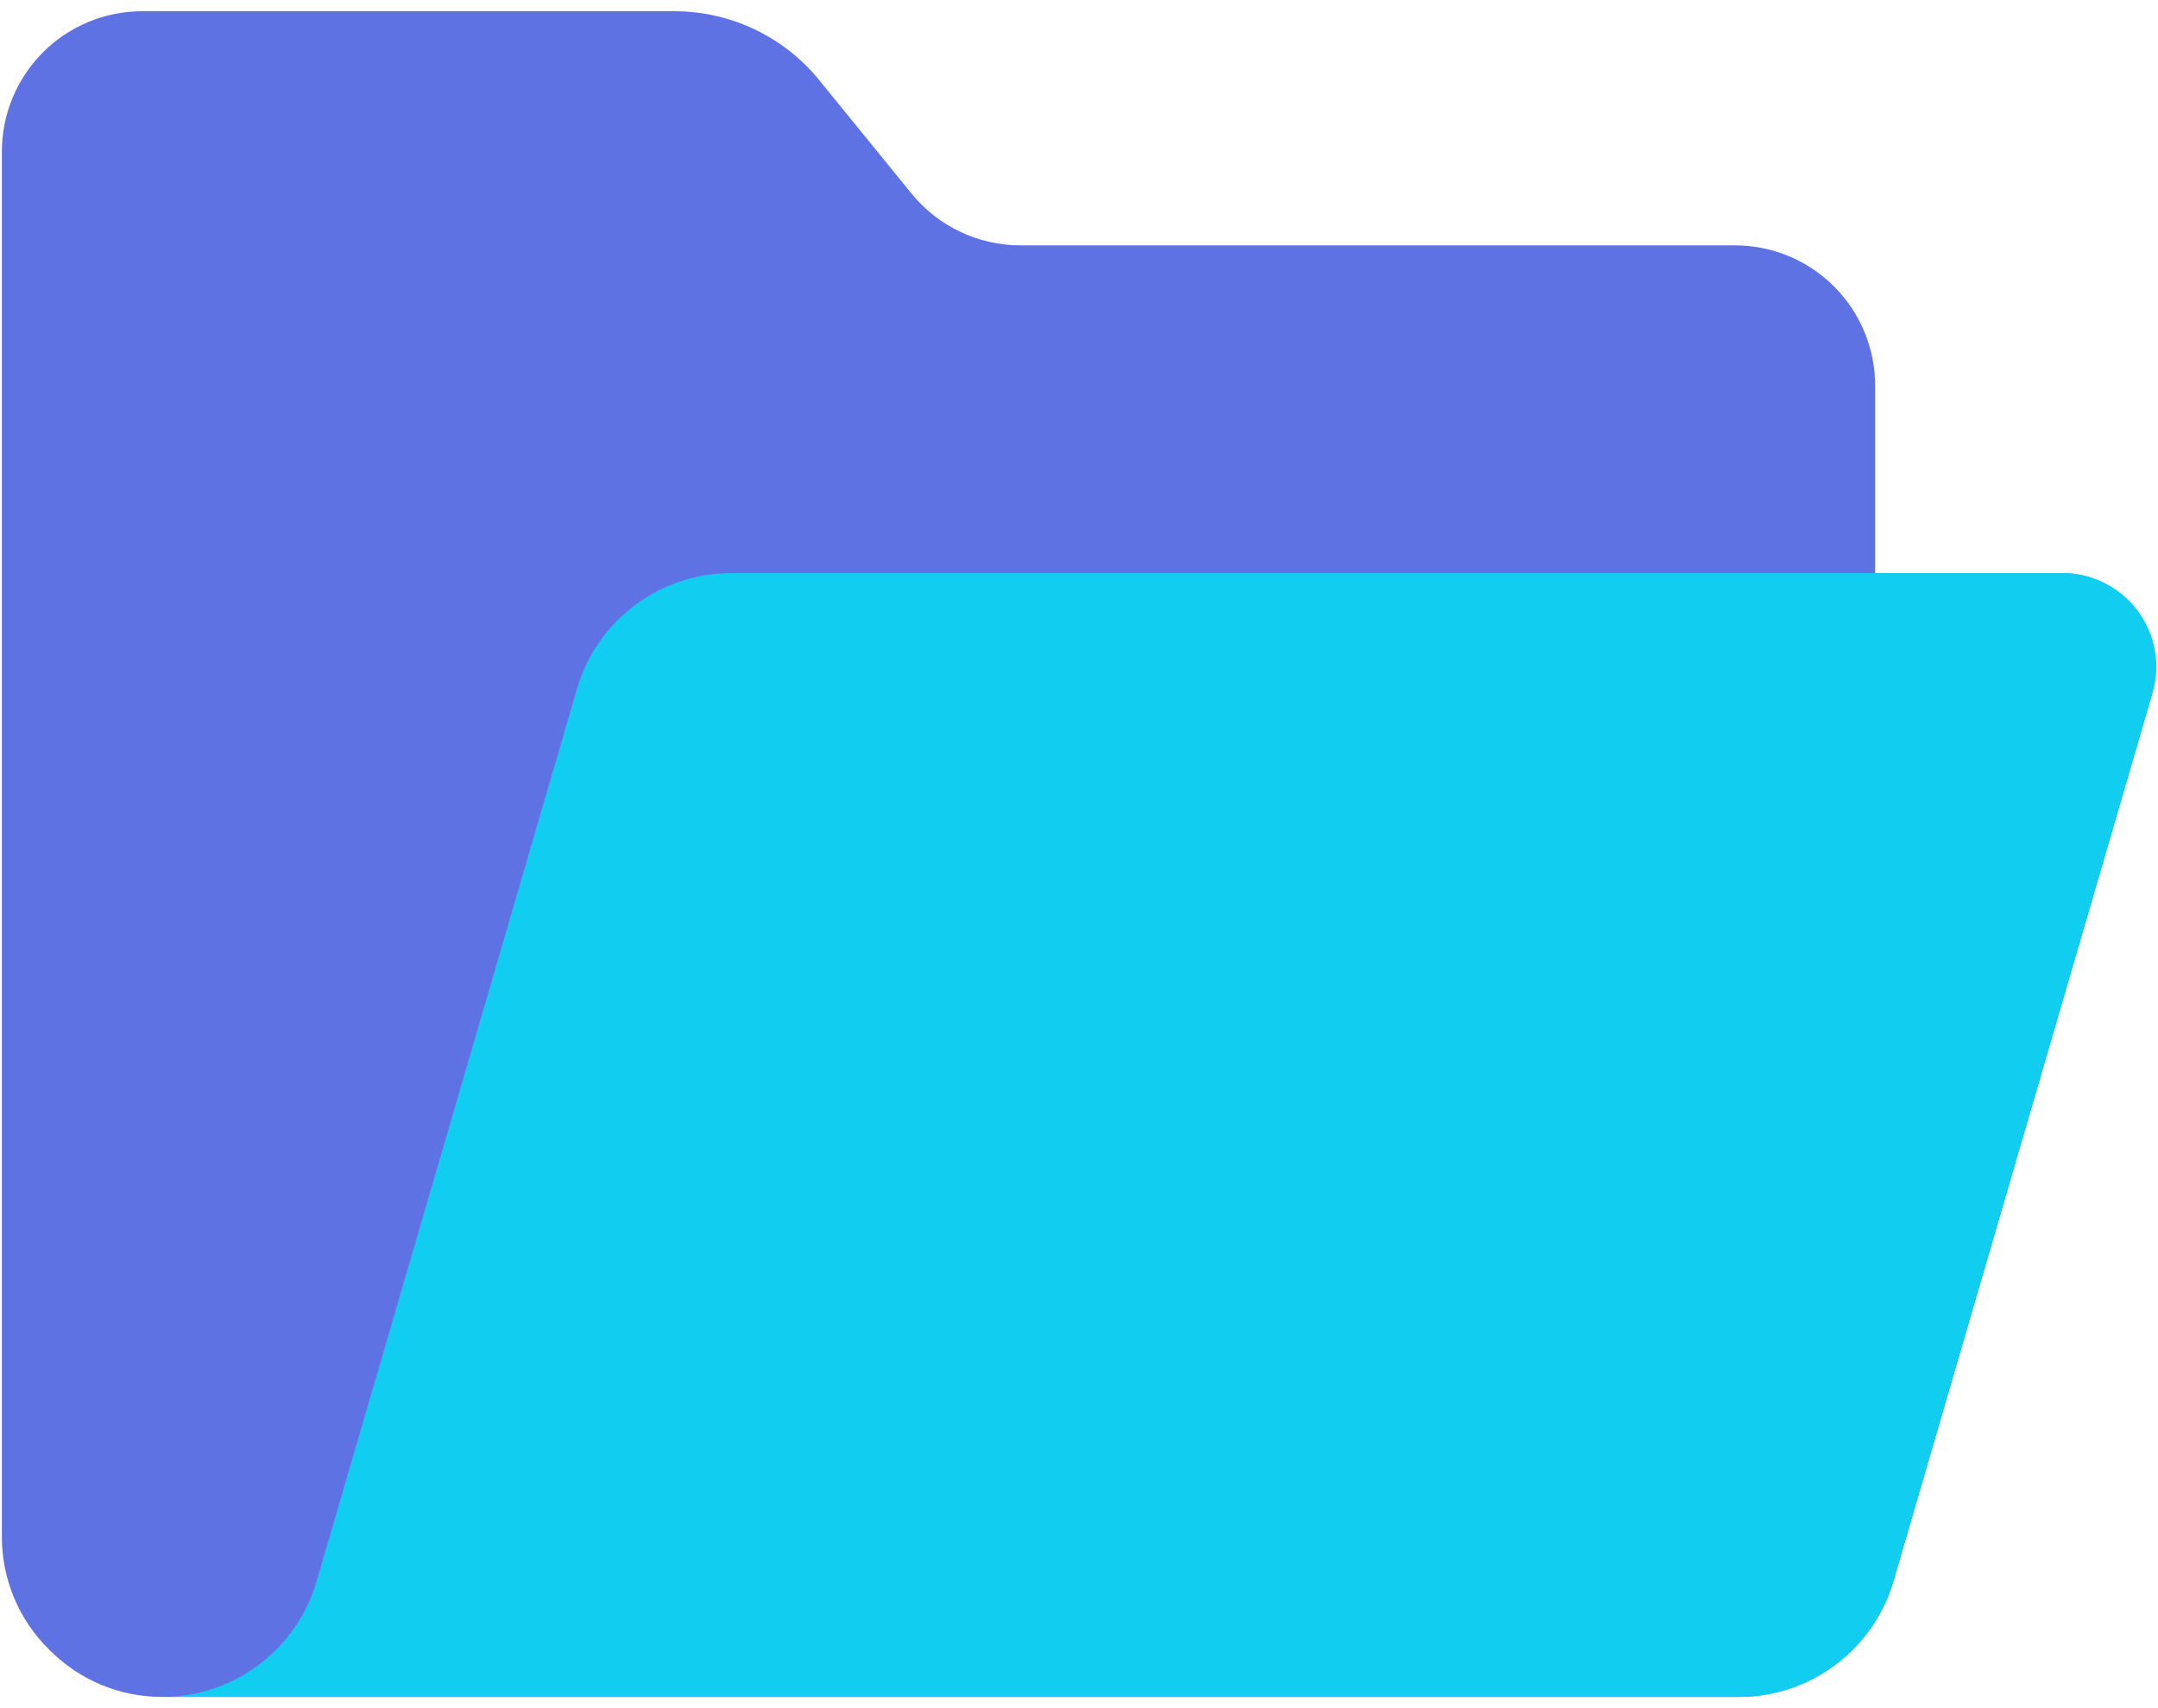
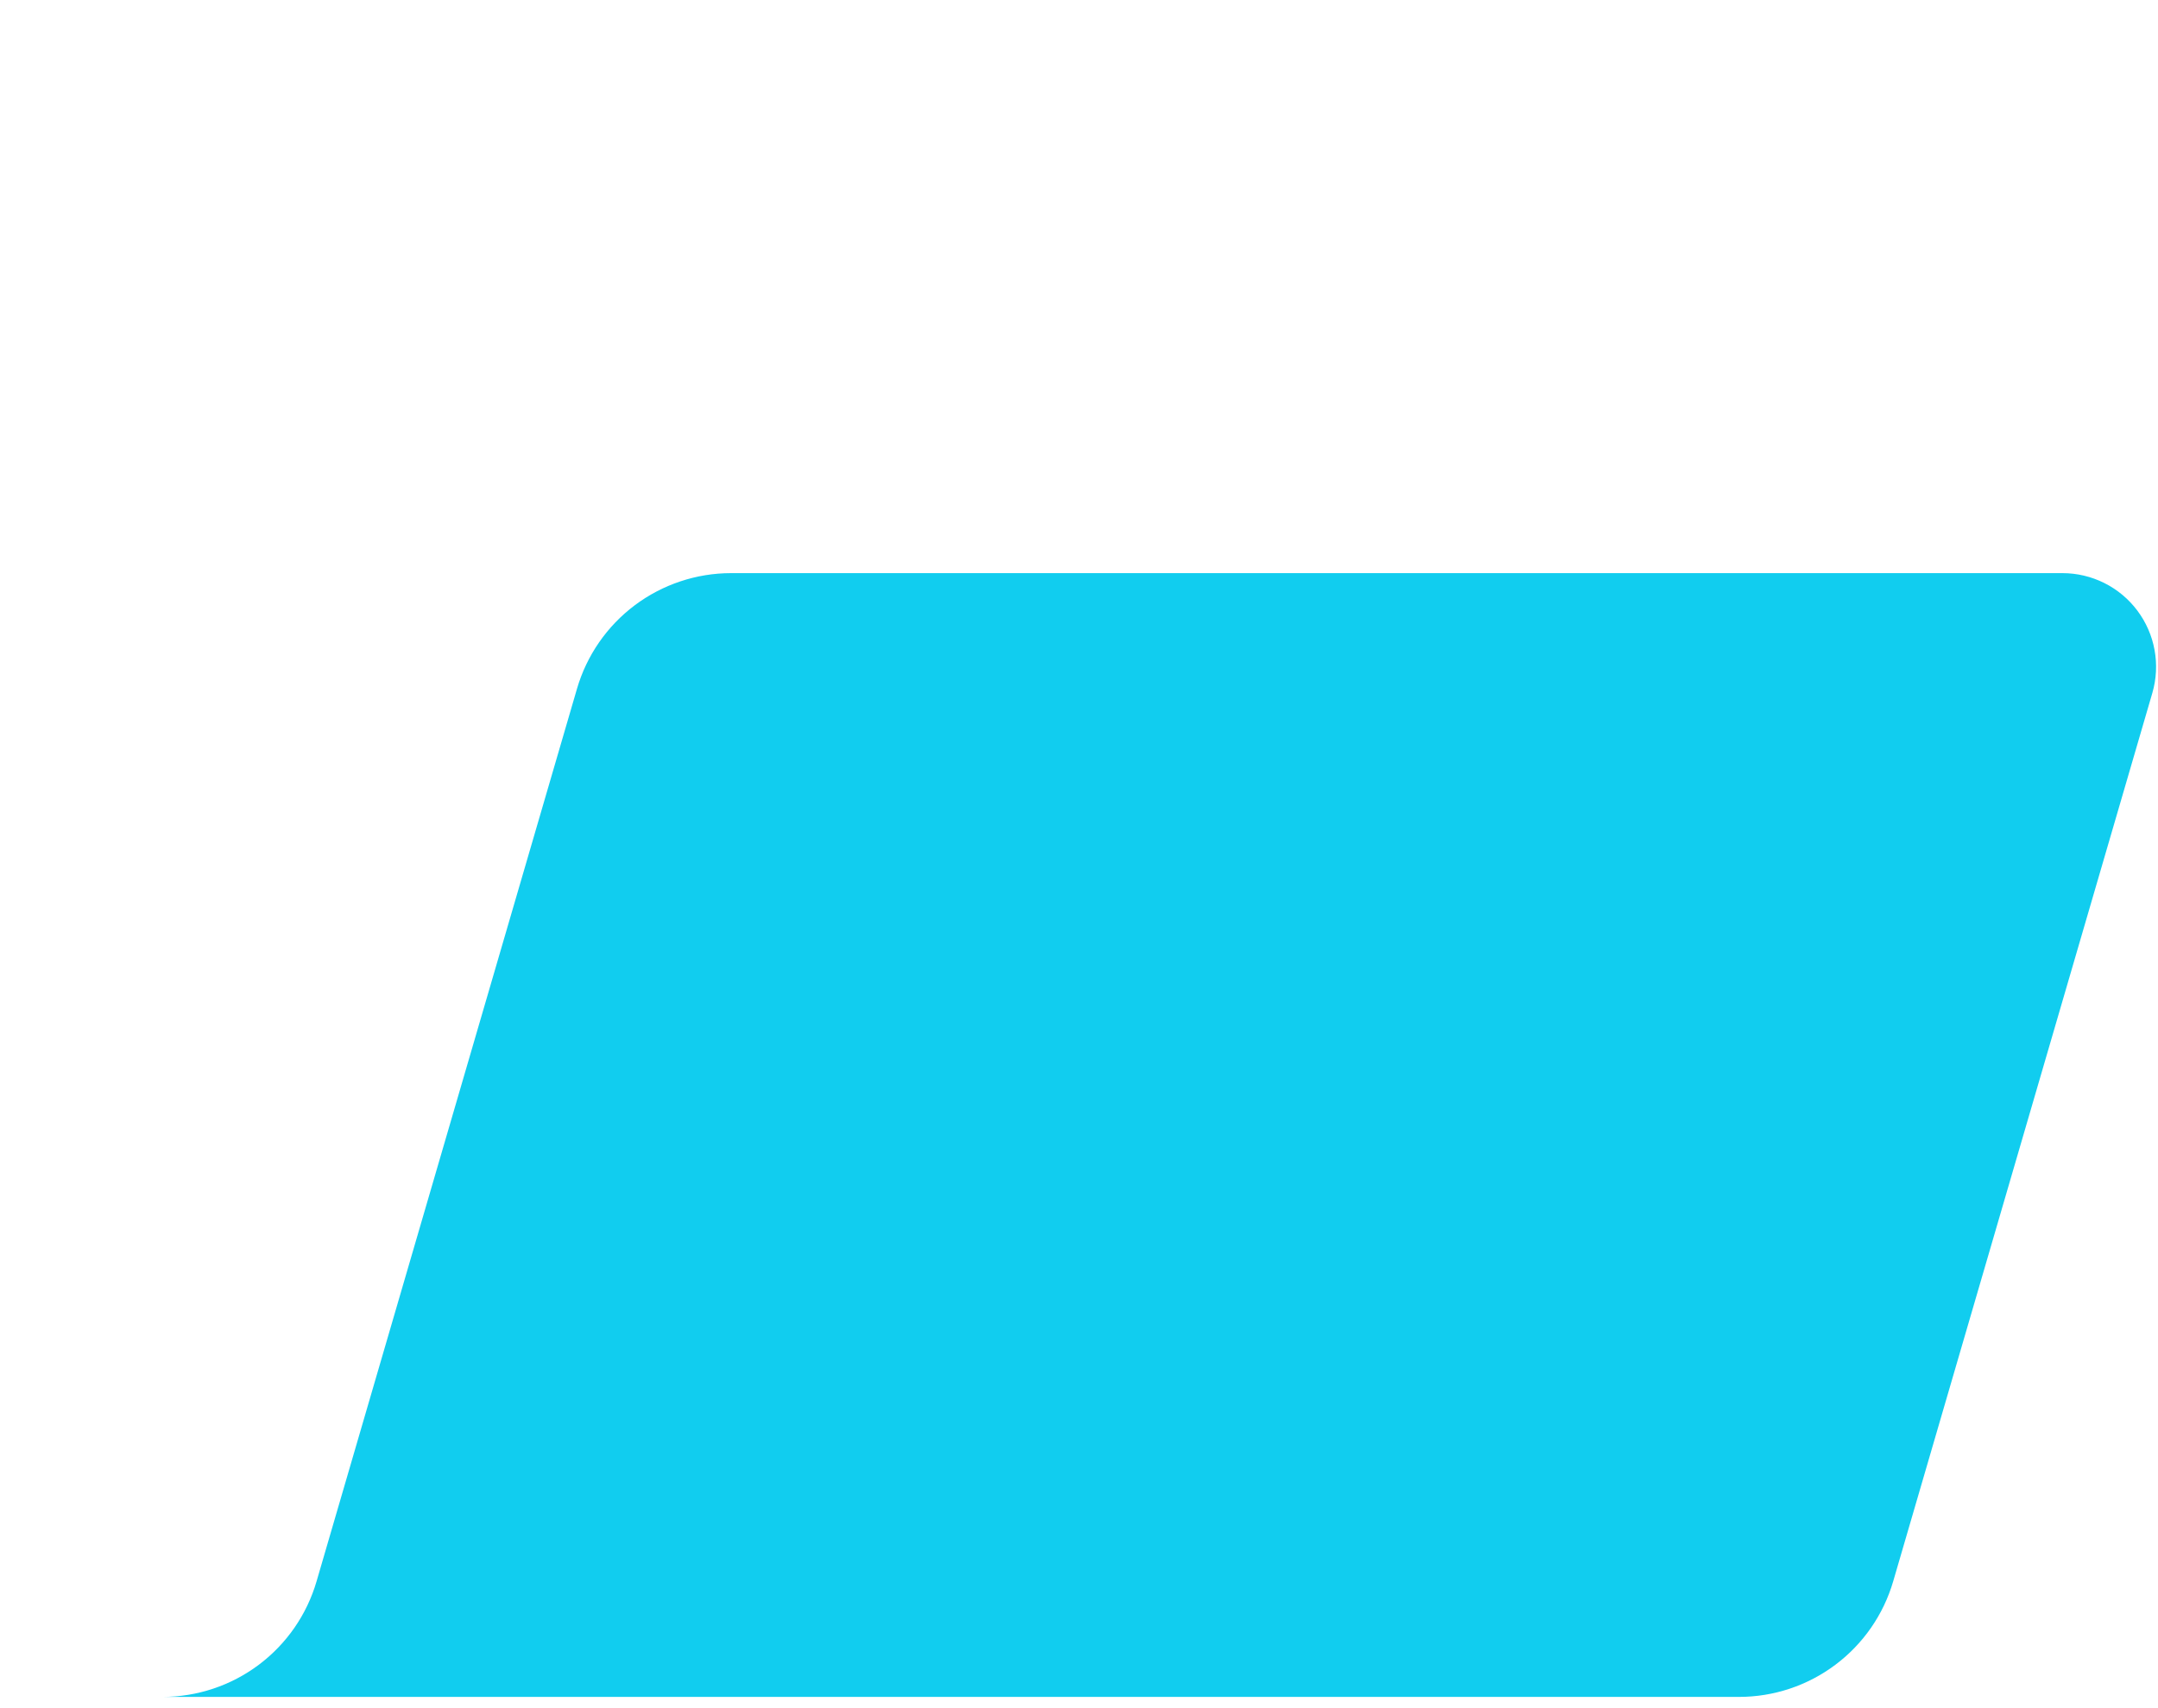
<svg xmlns="http://www.w3.org/2000/svg" width="96" height="76" viewBox="0 0 96 76" fill="none">
-   <path d="M91.75 25.5H83.417V17.167C83.418 16.346 83.257 15.532 82.943 14.774C82.629 14.015 82.169 13.325 81.588 12.745C81.008 12.164 80.319 11.704 79.56 11.39C78.801 11.076 77.988 10.916 77.167 10.917H45.396C44.466 10.917 43.547 10.709 42.707 10.309C41.868 9.909 41.128 9.327 40.542 8.604L36.458 3.583C35.68 2.62 34.696 1.844 33.578 1.31C32.461 0.777 31.238 0.5 30 0.5H6.333C5.512 0.499 4.699 0.66 3.94 0.974C3.181 1.287 2.492 1.748 1.911 2.328C1.331 2.909 0.871 3.598 0.557 4.357C0.243 5.116 0.082 5.929 0.083 6.75V68.354C0.079 69.293 0.263 70.222 0.624 71.088C0.986 71.954 1.517 72.739 2.187 73.396C2.844 74.066 3.629 74.597 4.495 74.959C5.361 75.32 6.291 75.504 7.229 75.5H77.354C78.902 75.499 80.408 74.998 81.647 74.07C82.887 73.143 83.792 71.839 84.229 70.354L95.75 30.833C95.93 30.212 95.963 29.558 95.847 28.922C95.73 28.287 95.468 27.686 95.08 27.169C94.692 26.652 94.189 26.232 93.612 25.942C93.034 25.653 92.396 25.501 91.75 25.5Z" fill="#5E72E4" />
  <path d="M91.748 25.5H32.525C30.979 25.5 29.475 26.002 28.238 26.93C27.002 27.858 26.099 29.162 25.667 30.646L14.083 70.356C13.651 71.84 12.748 73.143 11.512 74.071C10.276 74.998 8.772 75.5 7.227 75.5H77.358C78.905 75.501 80.41 74.999 81.647 74.071C82.885 73.143 83.788 71.839 84.221 70.354L95.748 30.833C95.929 30.212 95.963 29.558 95.847 28.921C95.732 28.285 95.469 27.684 95.081 27.167C94.693 26.649 94.19 26.229 93.611 25.94C93.033 25.651 92.395 25.5 91.748 25.5Z" fill="#11CDEF" />
</svg>